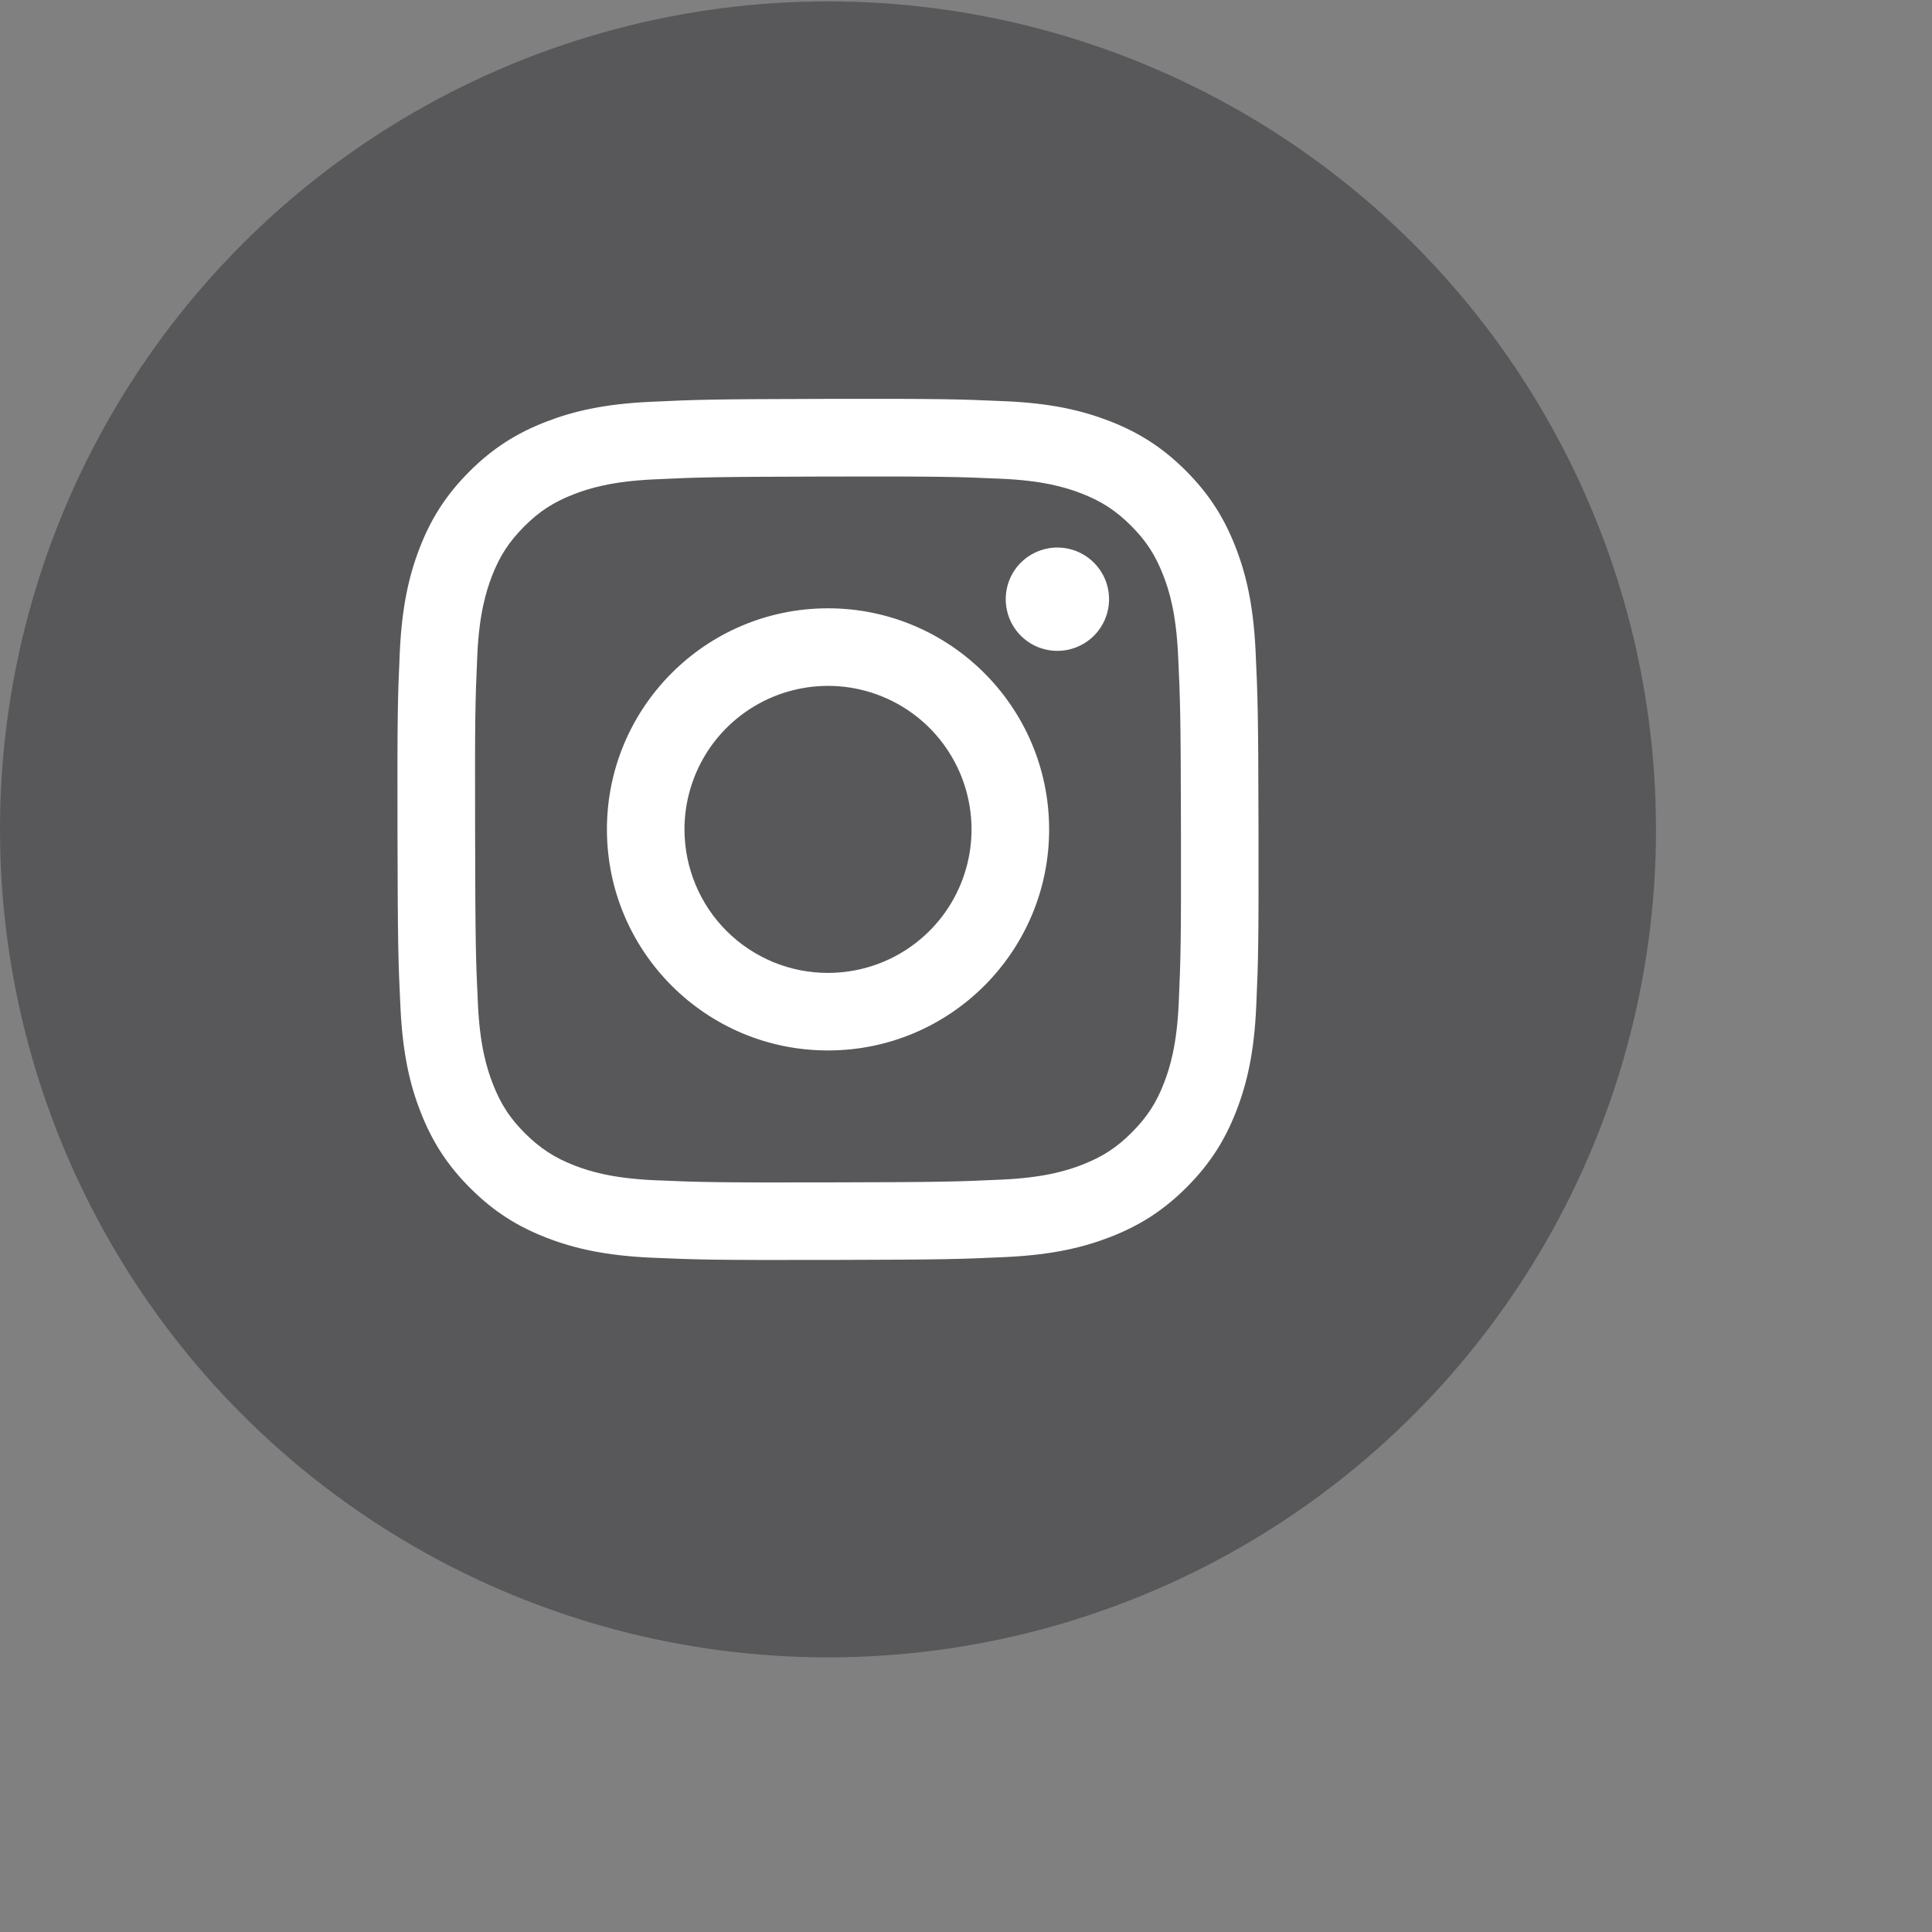
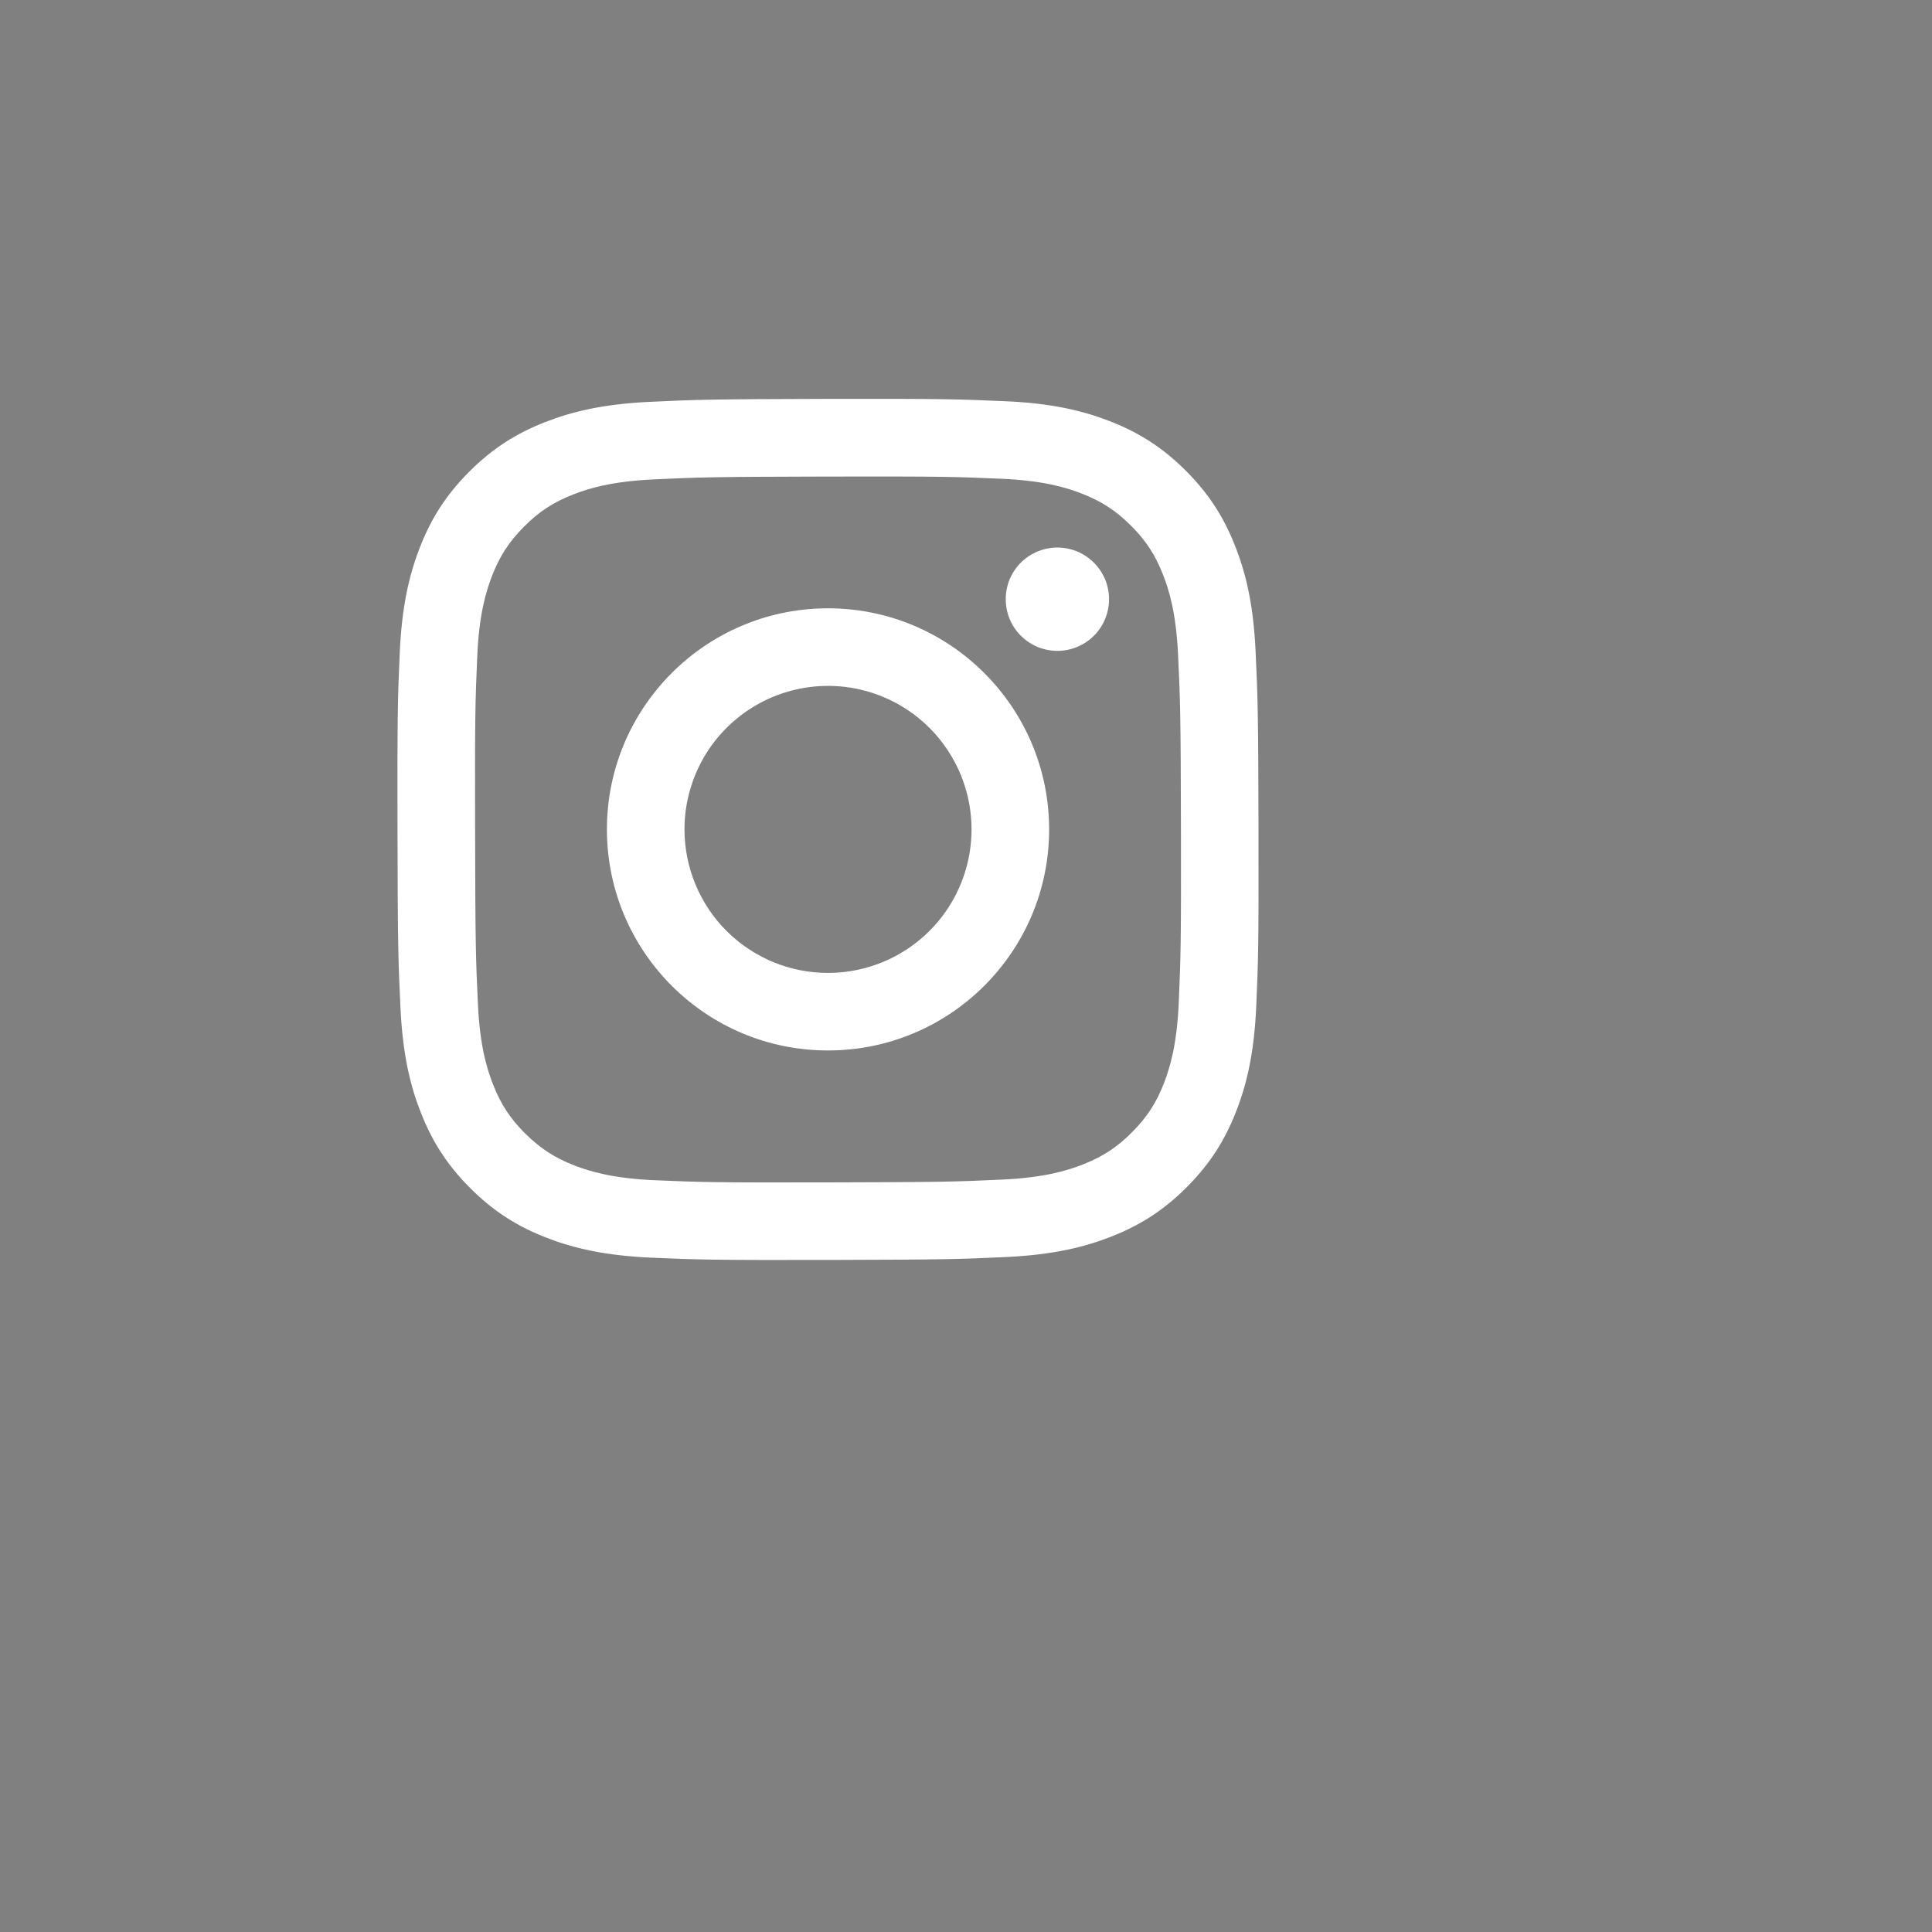
<svg xmlns="http://www.w3.org/2000/svg" width="48" height="48" viewBox="0 0 35 35" fill="none">
  <rect x="0" y="0" width="35" height="35" fill="#808080" stroke="none" />
-   <circle cx="15" cy="15.025" r="15" fill="#58585A" />
  <path d="M11.77 7.28C10.94 7.319 10.373 7.452 9.878 7.646C9.365 7.846 8.93 8.114 8.498 8.548C8.065 8.982 7.799 9.417 7.601 9.931C7.409 10.427 7.279 10.995 7.242 11.825C7.205 12.655 7.197 12.922 7.201 15.04C7.205 17.159 7.215 17.424 7.255 18.256C7.294 19.086 7.426 19.653 7.621 20.148C7.821 20.661 8.089 21.096 8.523 21.528C8.957 21.961 9.392 22.226 9.907 22.425C10.403 22.617 10.97 22.747 11.8 22.784C12.631 22.82 12.898 22.829 15.015 22.825C17.133 22.82 17.4 22.811 18.232 22.772C19.064 22.732 19.627 22.599 20.123 22.406C20.636 22.205 21.07 21.938 21.503 21.503C21.935 21.069 22.201 20.634 22.399 20.12C22.592 19.624 22.722 19.056 22.758 18.227C22.795 17.394 22.803 17.128 22.799 15.011C22.795 12.893 22.785 12.627 22.746 11.795C22.707 10.964 22.575 10.399 22.38 9.903C22.18 9.39 21.912 8.956 21.478 8.523C21.044 8.09 20.608 7.824 20.095 7.626C19.598 7.434 19.031 7.303 18.201 7.268C17.371 7.232 17.104 7.222 14.985 7.226C12.867 7.231 12.602 7.24 11.77 7.28ZM11.861 21.381C11.1 21.348 10.687 21.221 10.412 21.116C10.048 20.975 9.788 20.805 9.514 20.534C9.24 20.262 9.071 20.002 8.929 19.638C8.822 19.363 8.693 18.95 8.658 18.19C8.619 17.368 8.611 17.121 8.607 15.039C8.602 12.956 8.61 12.71 8.646 11.887C8.678 11.128 8.806 10.714 8.911 10.439C9.052 10.074 9.221 9.815 9.493 9.541C9.765 9.267 10.025 9.098 10.389 8.956C10.664 8.849 11.076 8.721 11.836 8.685C12.659 8.646 12.905 8.638 14.988 8.633C17.07 8.629 17.317 8.637 18.14 8.673C18.9 8.706 19.313 8.832 19.588 8.938C19.952 9.079 20.212 9.247 20.486 9.52C20.76 9.793 20.929 10.051 21.071 10.416C21.179 10.69 21.306 11.102 21.342 11.863C21.381 12.686 21.39 12.932 21.394 15.014C21.398 17.096 21.39 17.343 21.354 18.166C21.321 18.926 21.195 19.339 21.089 19.615C20.949 19.979 20.779 20.239 20.507 20.512C20.235 20.787 19.975 20.955 19.611 21.098C19.337 21.205 18.924 21.333 18.164 21.369C17.342 21.407 17.095 21.416 15.012 21.42C12.929 21.425 12.684 21.416 11.861 21.381M18.22 10.857C18.22 11.042 18.275 11.223 18.378 11.377C18.481 11.53 18.628 11.65 18.799 11.721C18.97 11.791 19.158 11.809 19.34 11.773C19.521 11.736 19.688 11.647 19.819 11.516C19.949 11.385 20.038 11.218 20.074 11.036C20.11 10.854 20.091 10.666 20.02 10.495C19.948 10.324 19.828 10.178 19.674 10.076C19.52 9.973 19.339 9.919 19.154 9.919C18.905 9.92 18.668 10.019 18.492 10.194C18.317 10.37 18.219 10.609 18.22 10.857ZM10.995 15.033C11 17.245 12.796 19.035 15.008 19.03C17.219 19.026 19.01 17.23 19.006 15.018C19.001 12.806 17.204 11.016 14.992 11.02C12.78 11.025 10.991 12.822 10.995 15.033ZM12.4 15.03C12.399 14.516 12.551 14.013 12.835 13.585C13.12 13.157 13.526 12.823 14.001 12.625C14.475 12.428 14.998 12.375 15.502 12.474C16.007 12.574 16.471 12.82 16.835 13.183C17.199 13.546 17.448 14.009 17.549 14.513C17.651 15.017 17.6 15.54 17.404 16.016C17.209 16.491 16.876 16.898 16.449 17.184C16.022 17.471 15.52 17.624 15.005 17.625C14.664 17.626 14.326 17.56 14.01 17.43C13.694 17.299 13.407 17.109 13.165 16.868C12.923 16.627 12.731 16.34 12.6 16.025C12.469 15.71 12.401 15.372 12.4 15.03Z" fill="white" />
</svg>